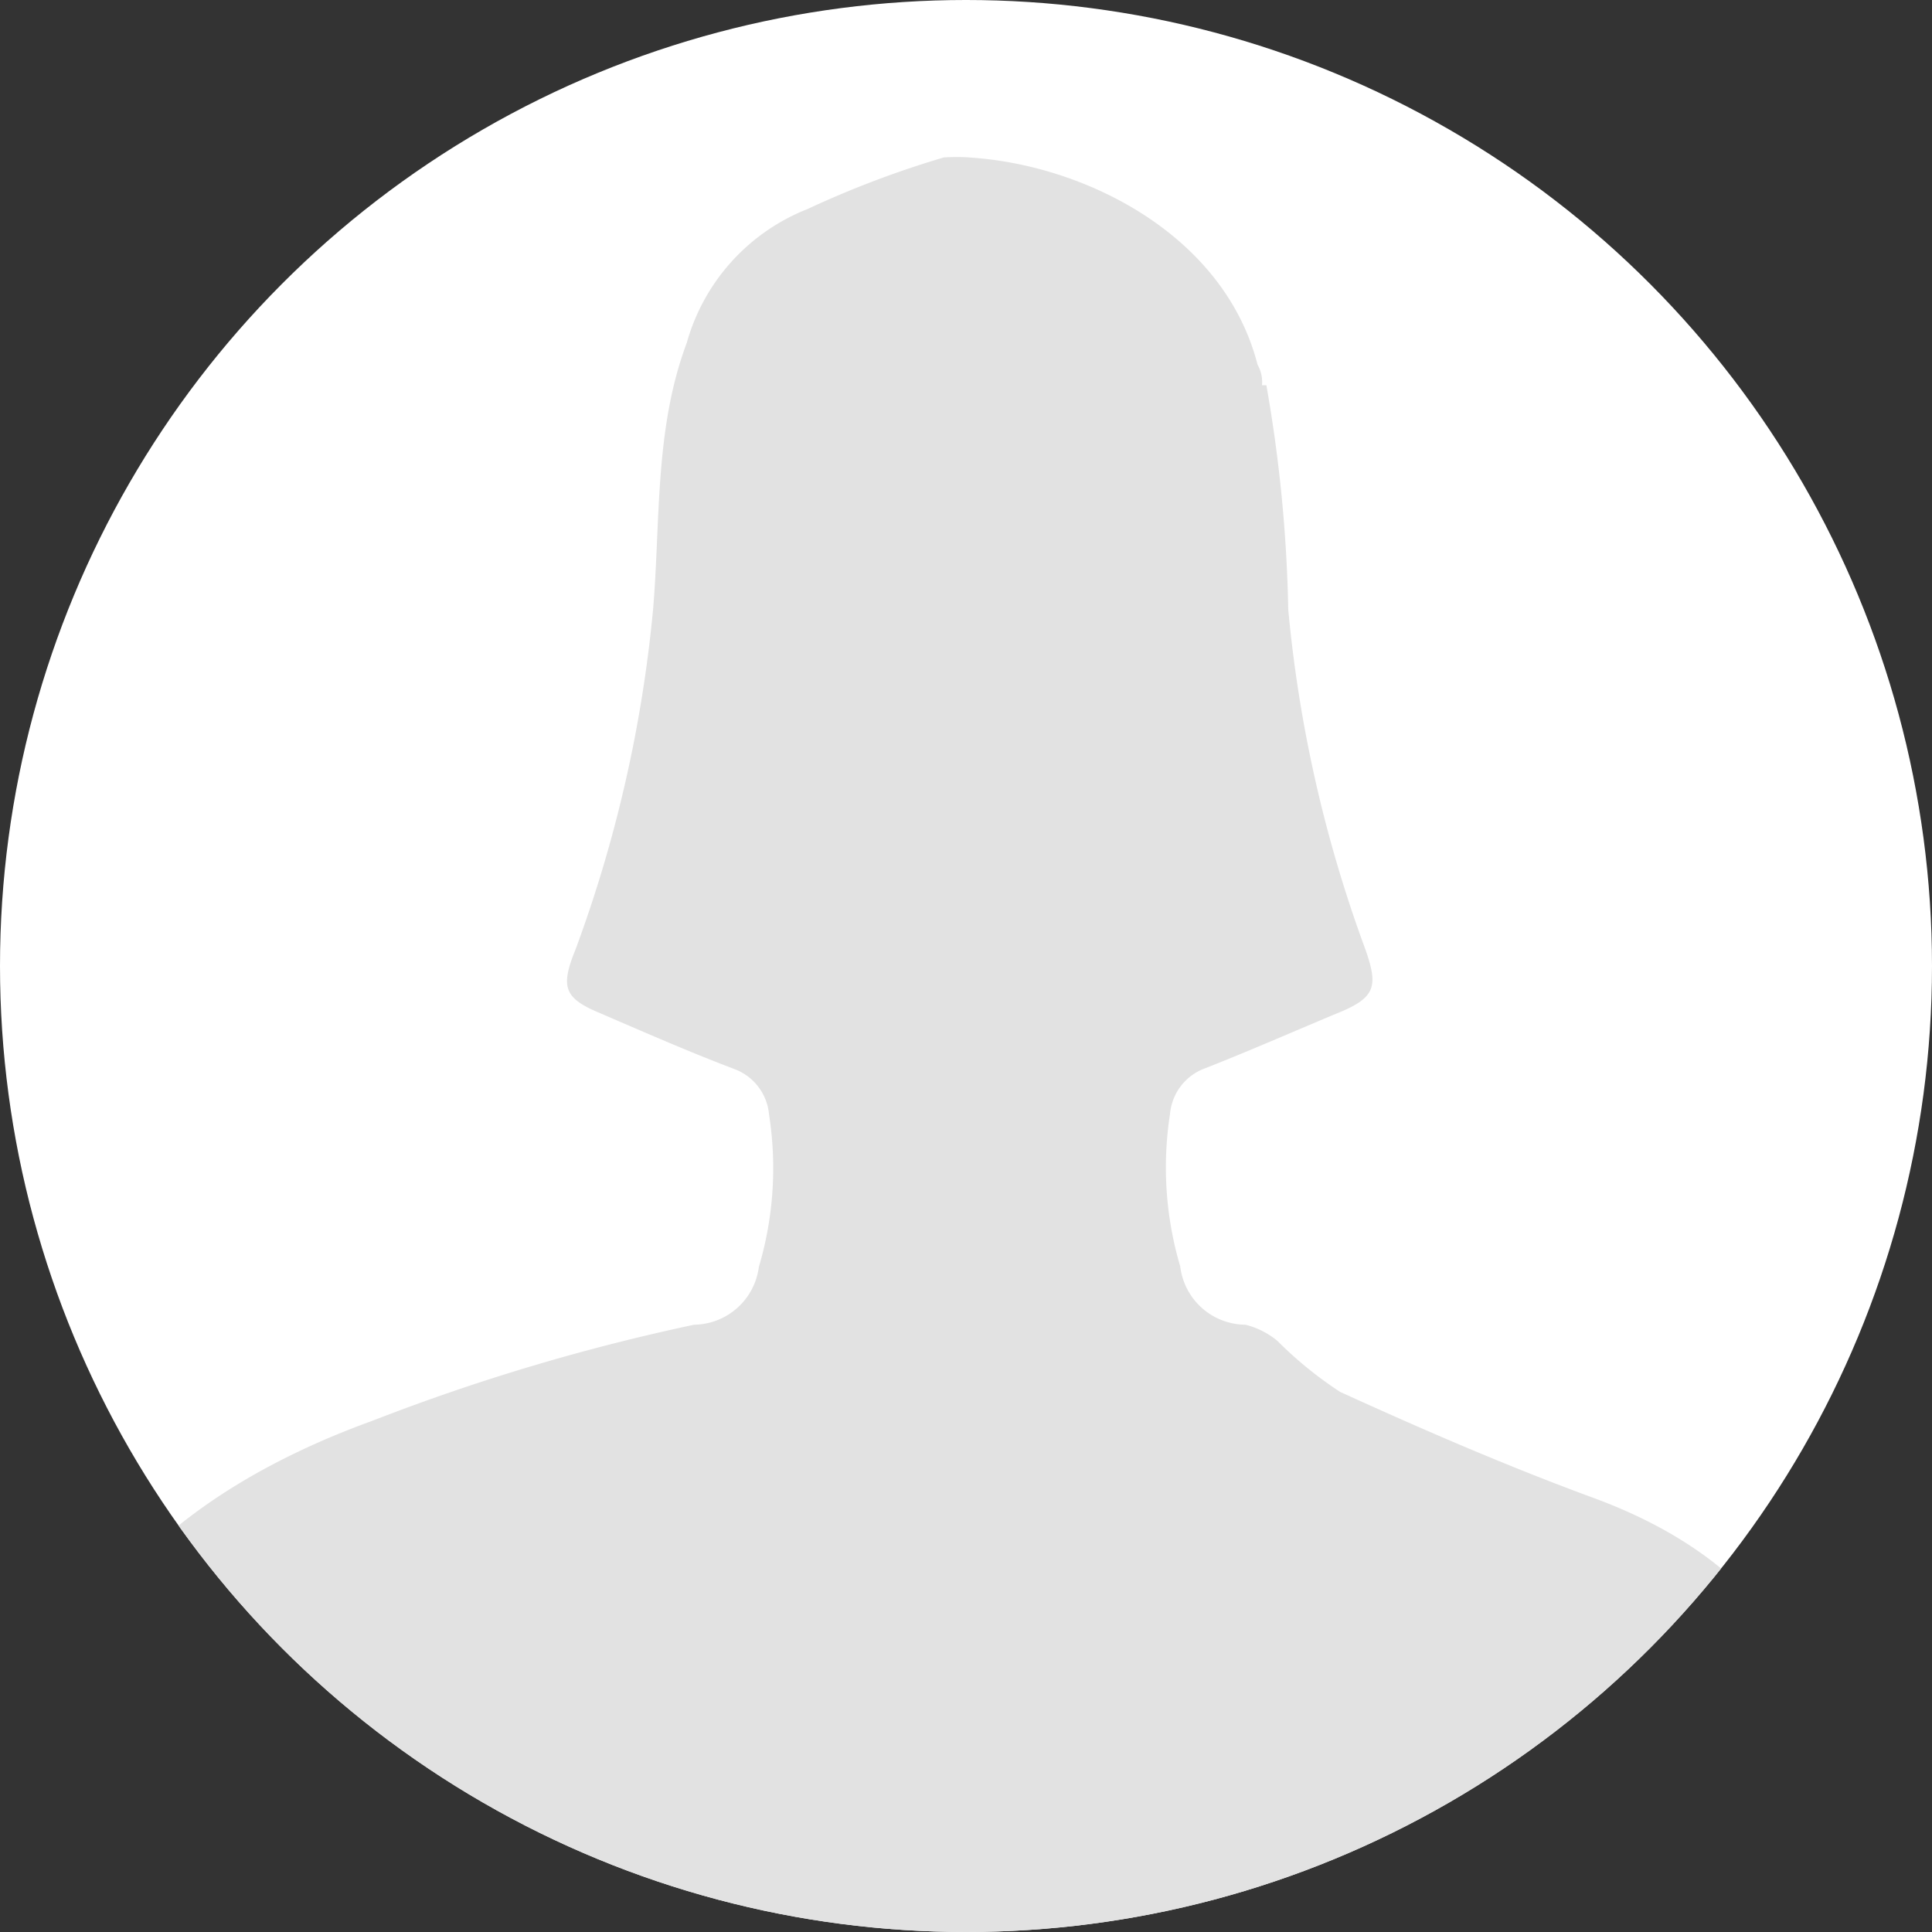
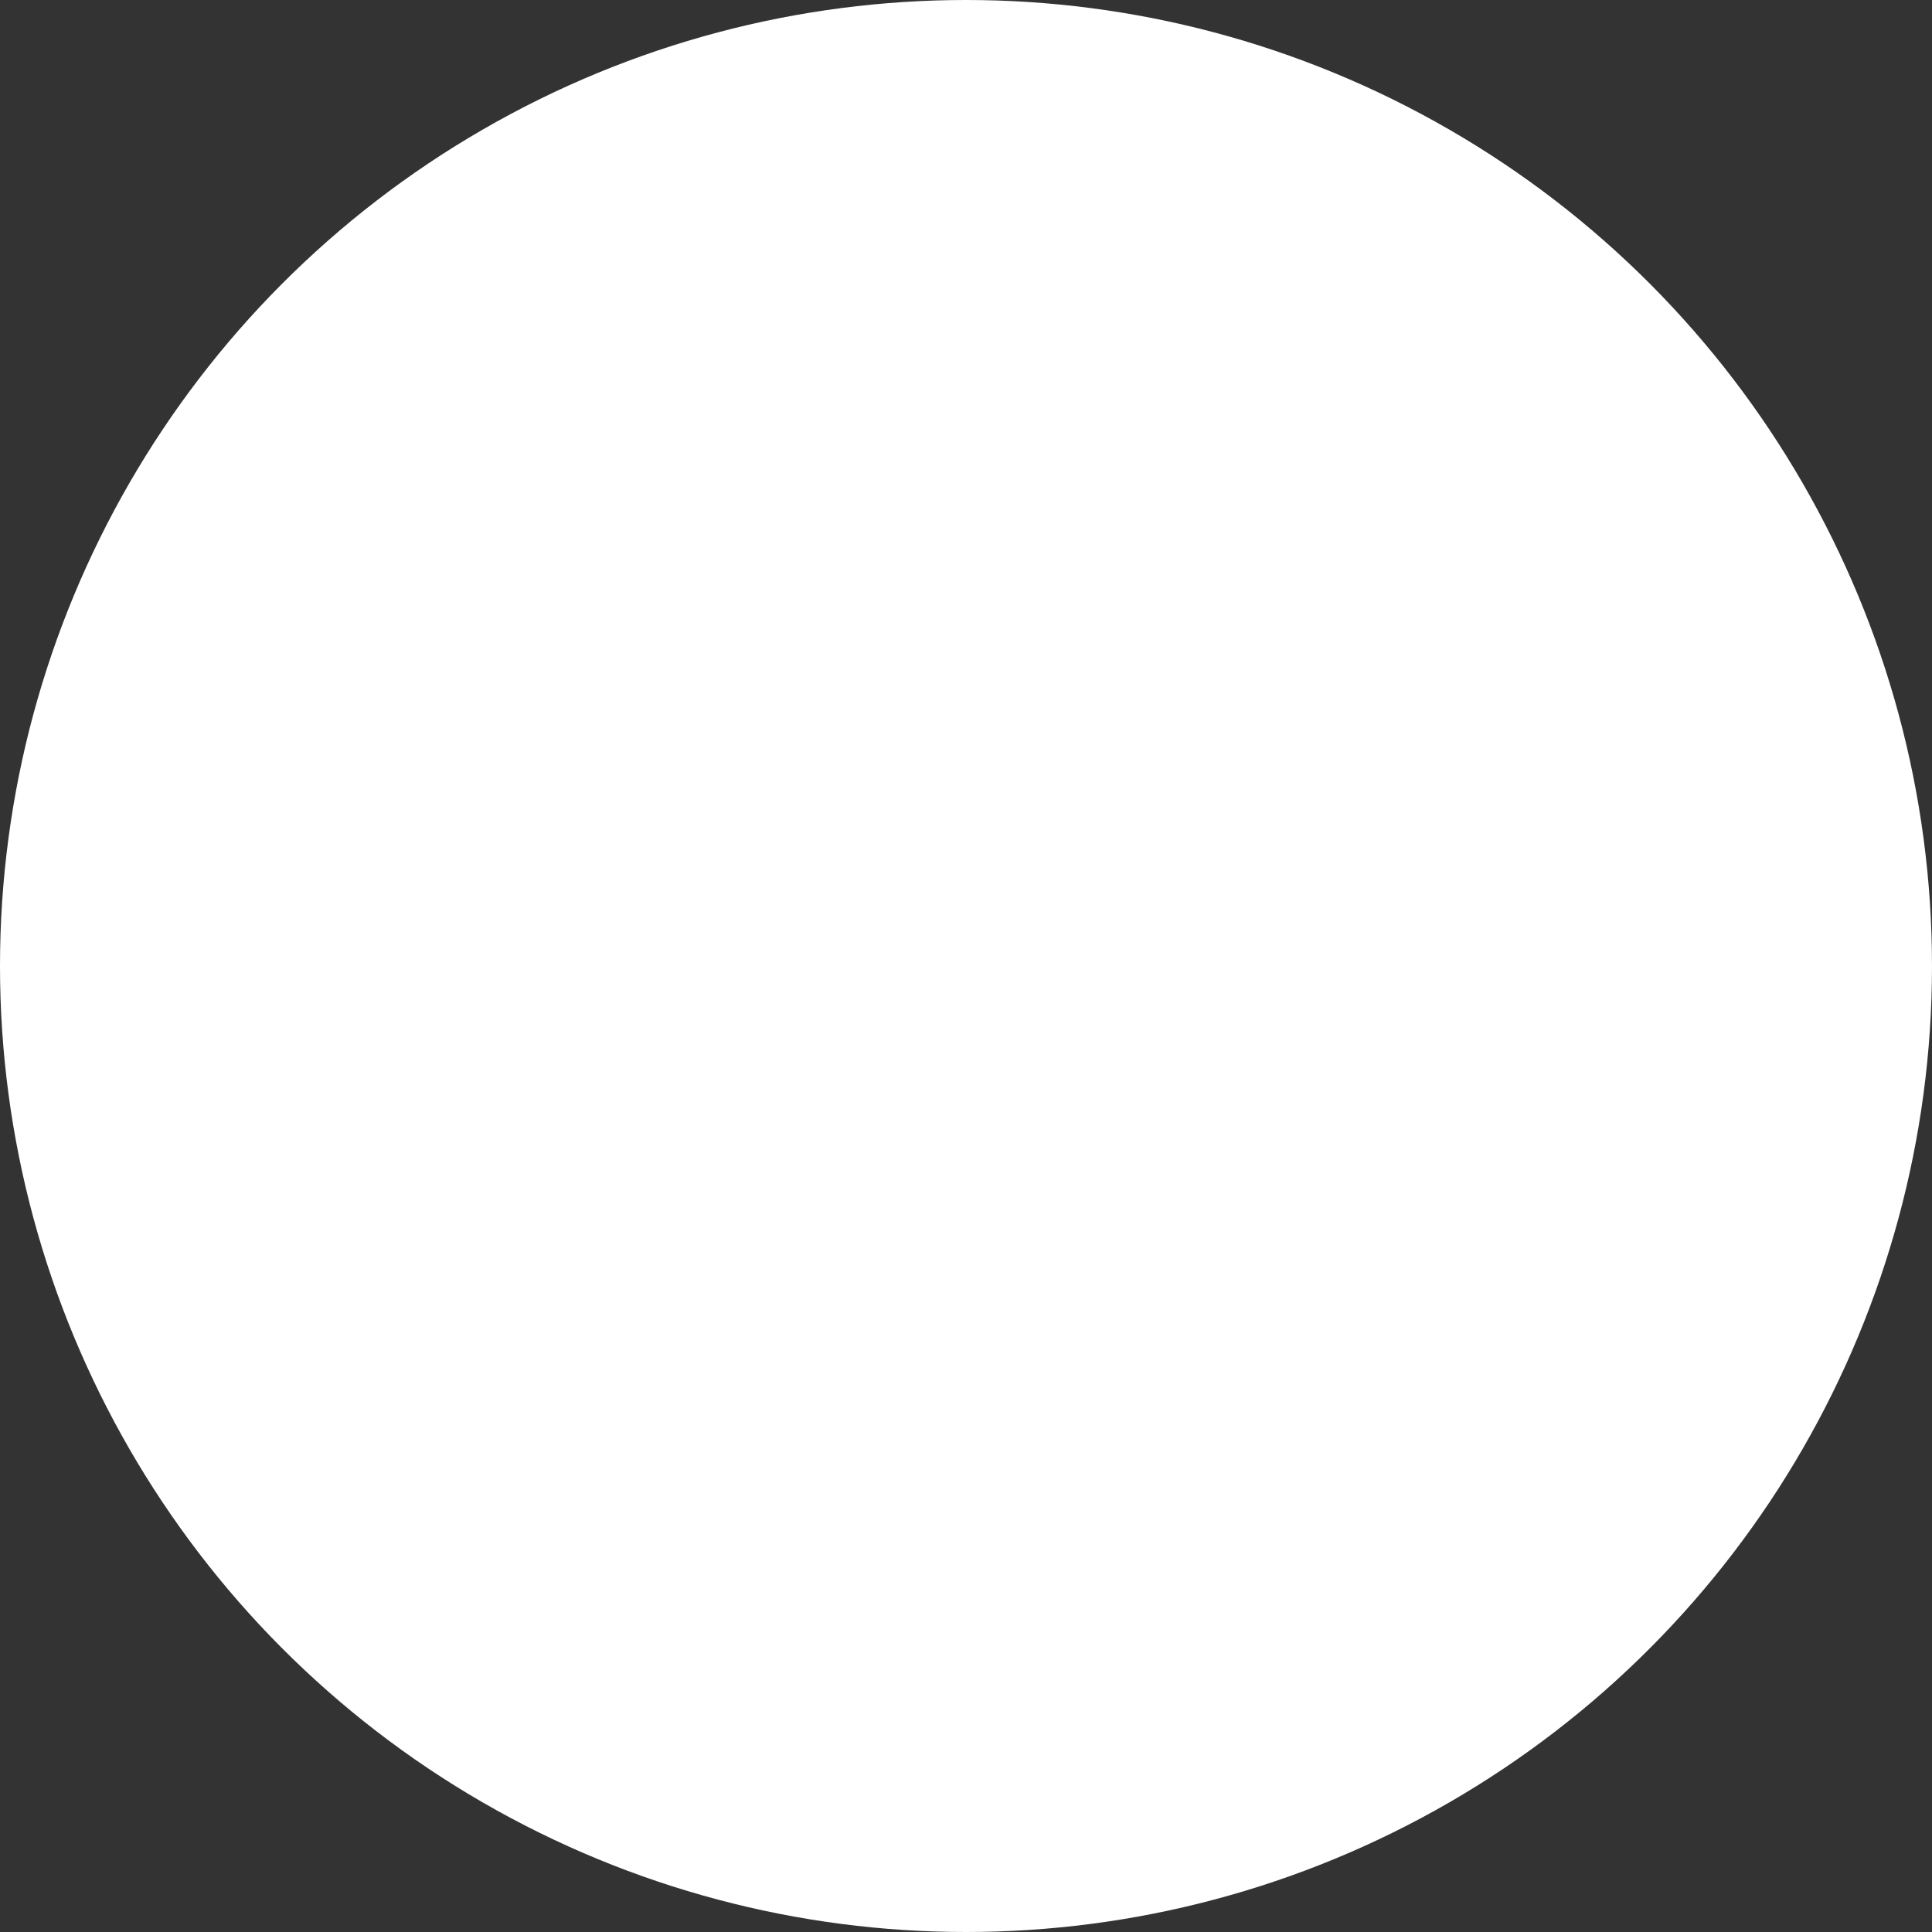
<svg xmlns="http://www.w3.org/2000/svg" width="64" height="64" viewBox="0 0 64 64">
  <rect x="0" y="0" width="64" height="64" fill="#333333" stroke="none" />
  <defs>
    <clipPath id="clip-path">
      <circle id="Ellipse_1848" data-name="Ellipse 1848" cx="32" cy="32" r="32" transform="translate(553 4139)" fill="#fff" />
    </clipPath>
  </defs>
  <g id="Group_48752" data-name="Group 48752" transform="translate(-553 -4139)">
    <circle id="Ellipse_1847" data-name="Ellipse 1847" cx="32" cy="32" r="32" transform="translate(553 4139)" fill="#fff" />
    <g id="Mask_Group_44" data-name="Mask Group 44" clip-path="url(#clip-path)">
-       <path id="Path_80020" data-name="Path 80020" d="M64.72,65.44c1.5.645,3,1.306,4.529,1.886a1.773,1.773,0,0,1,1.161,1.515,11.492,11.492,0,0,1-.338,5.045A2.192,2.192,0,0,1,67.928,75.8a68.868,68.868,0,0,0-10.66,3.183c-7.115,2.578-8.993,6.282-9.244,6.537,3.095,1.322,6.92,15.862,10.111,17.506.13.066.391-.029,1.018-.427,3.613-2.225,7.7-3.308,8.774-2.216L80.163,102.6l14.1-2.216,11.426-9.673c-.709-4.739-3.594-7.56-7.963-9.172-2.853-1.048-5.642-2.257-8.4-3.514a12.9,12.9,0,0,1-2.079-1.692A2.676,2.676,0,0,0,86.19,75.8a2.192,2.192,0,0,1-2.16-1.934,11.541,11.541,0,0,1-.338-5.045,1.773,1.773,0,0,1,1.161-1.515c1.531-.6,3.014-1.257,4.529-1.886,1.128-.484,1.193-.87.79-2.031A44.31,44.31,0,0,1,87.609,52.11a47.648,47.648,0,0,0-.725-7.431h-.145A1.152,1.152,0,0,0,86.593,44c-1.1-4.288-5.69-6.625-9.558-6.867h.032a6.69,6.69,0,0,0-.87,0,32.494,32.494,0,0,0-4.513,1.709,6.705,6.705,0,0,0-4,4.433c-1.064,2.837-.87,5.851-1.112,8.785a44.406,44.406,0,0,1-2.563,11.283C63.511,64.569,63.592,64.956,64.72,65.44Z" transform="translate(508.066 4107.083)" fill="#e2e2e2" />
-     </g>
+       </g>
  </g>
</svg>